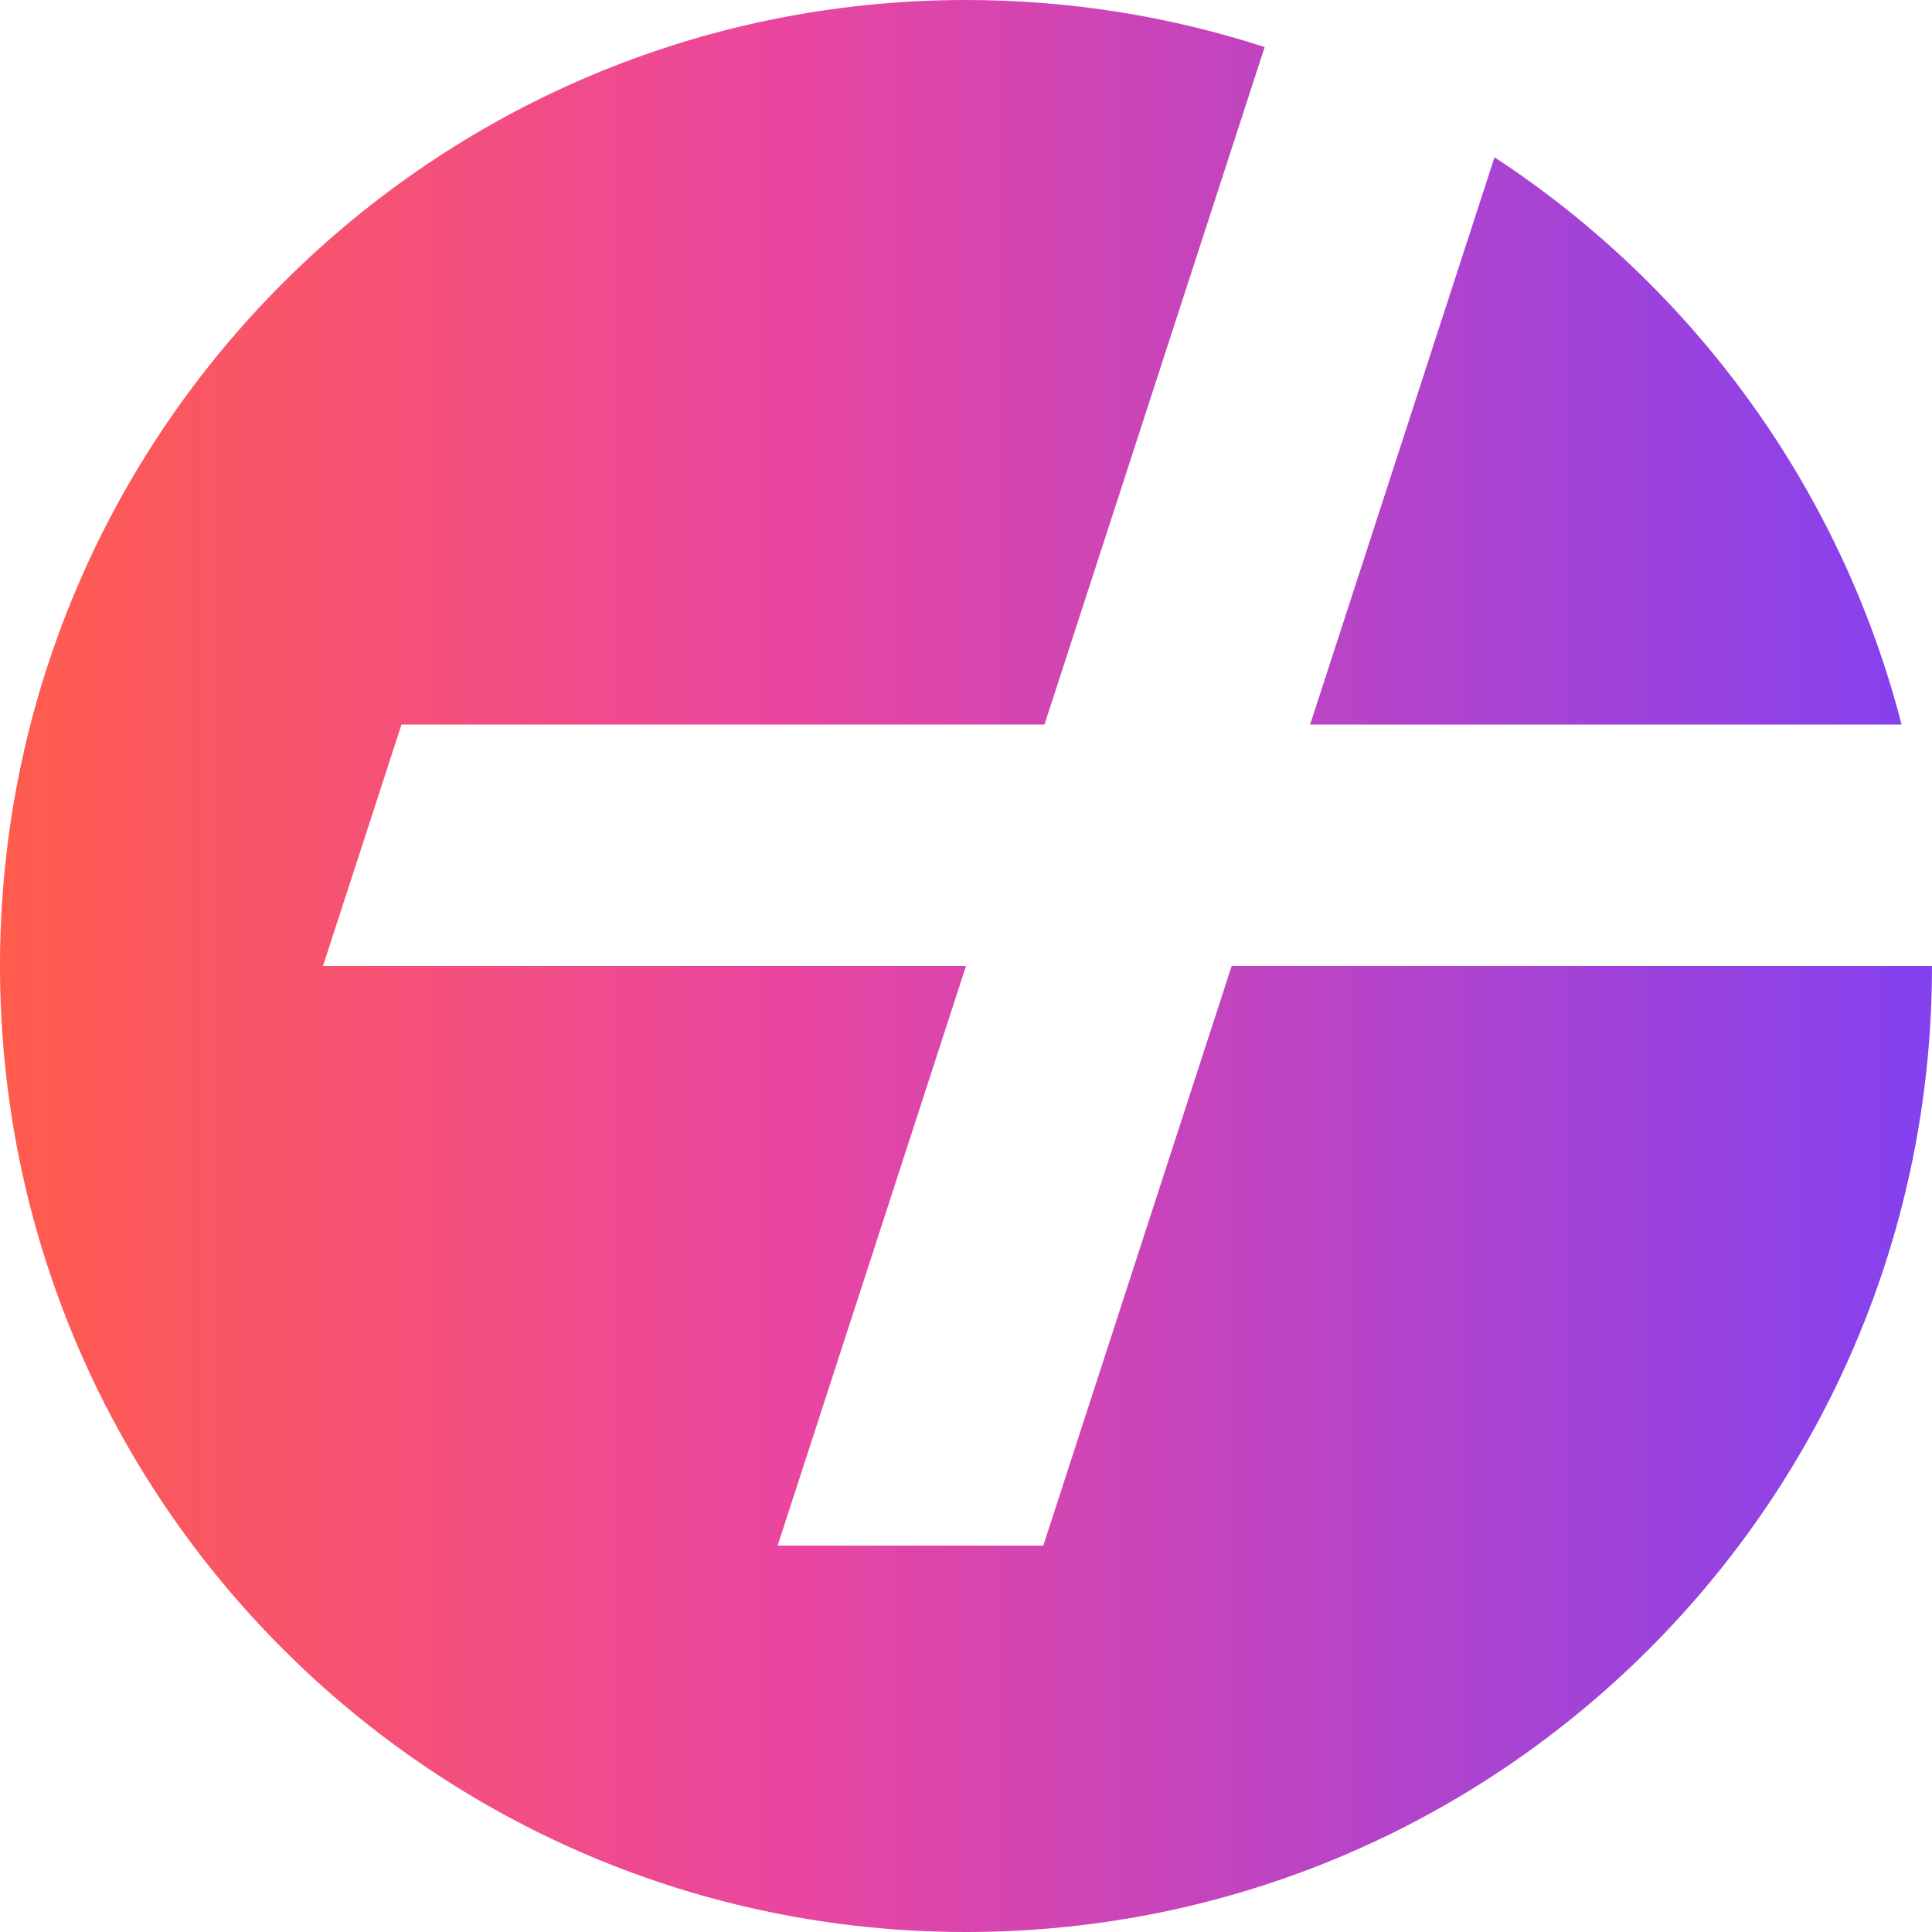
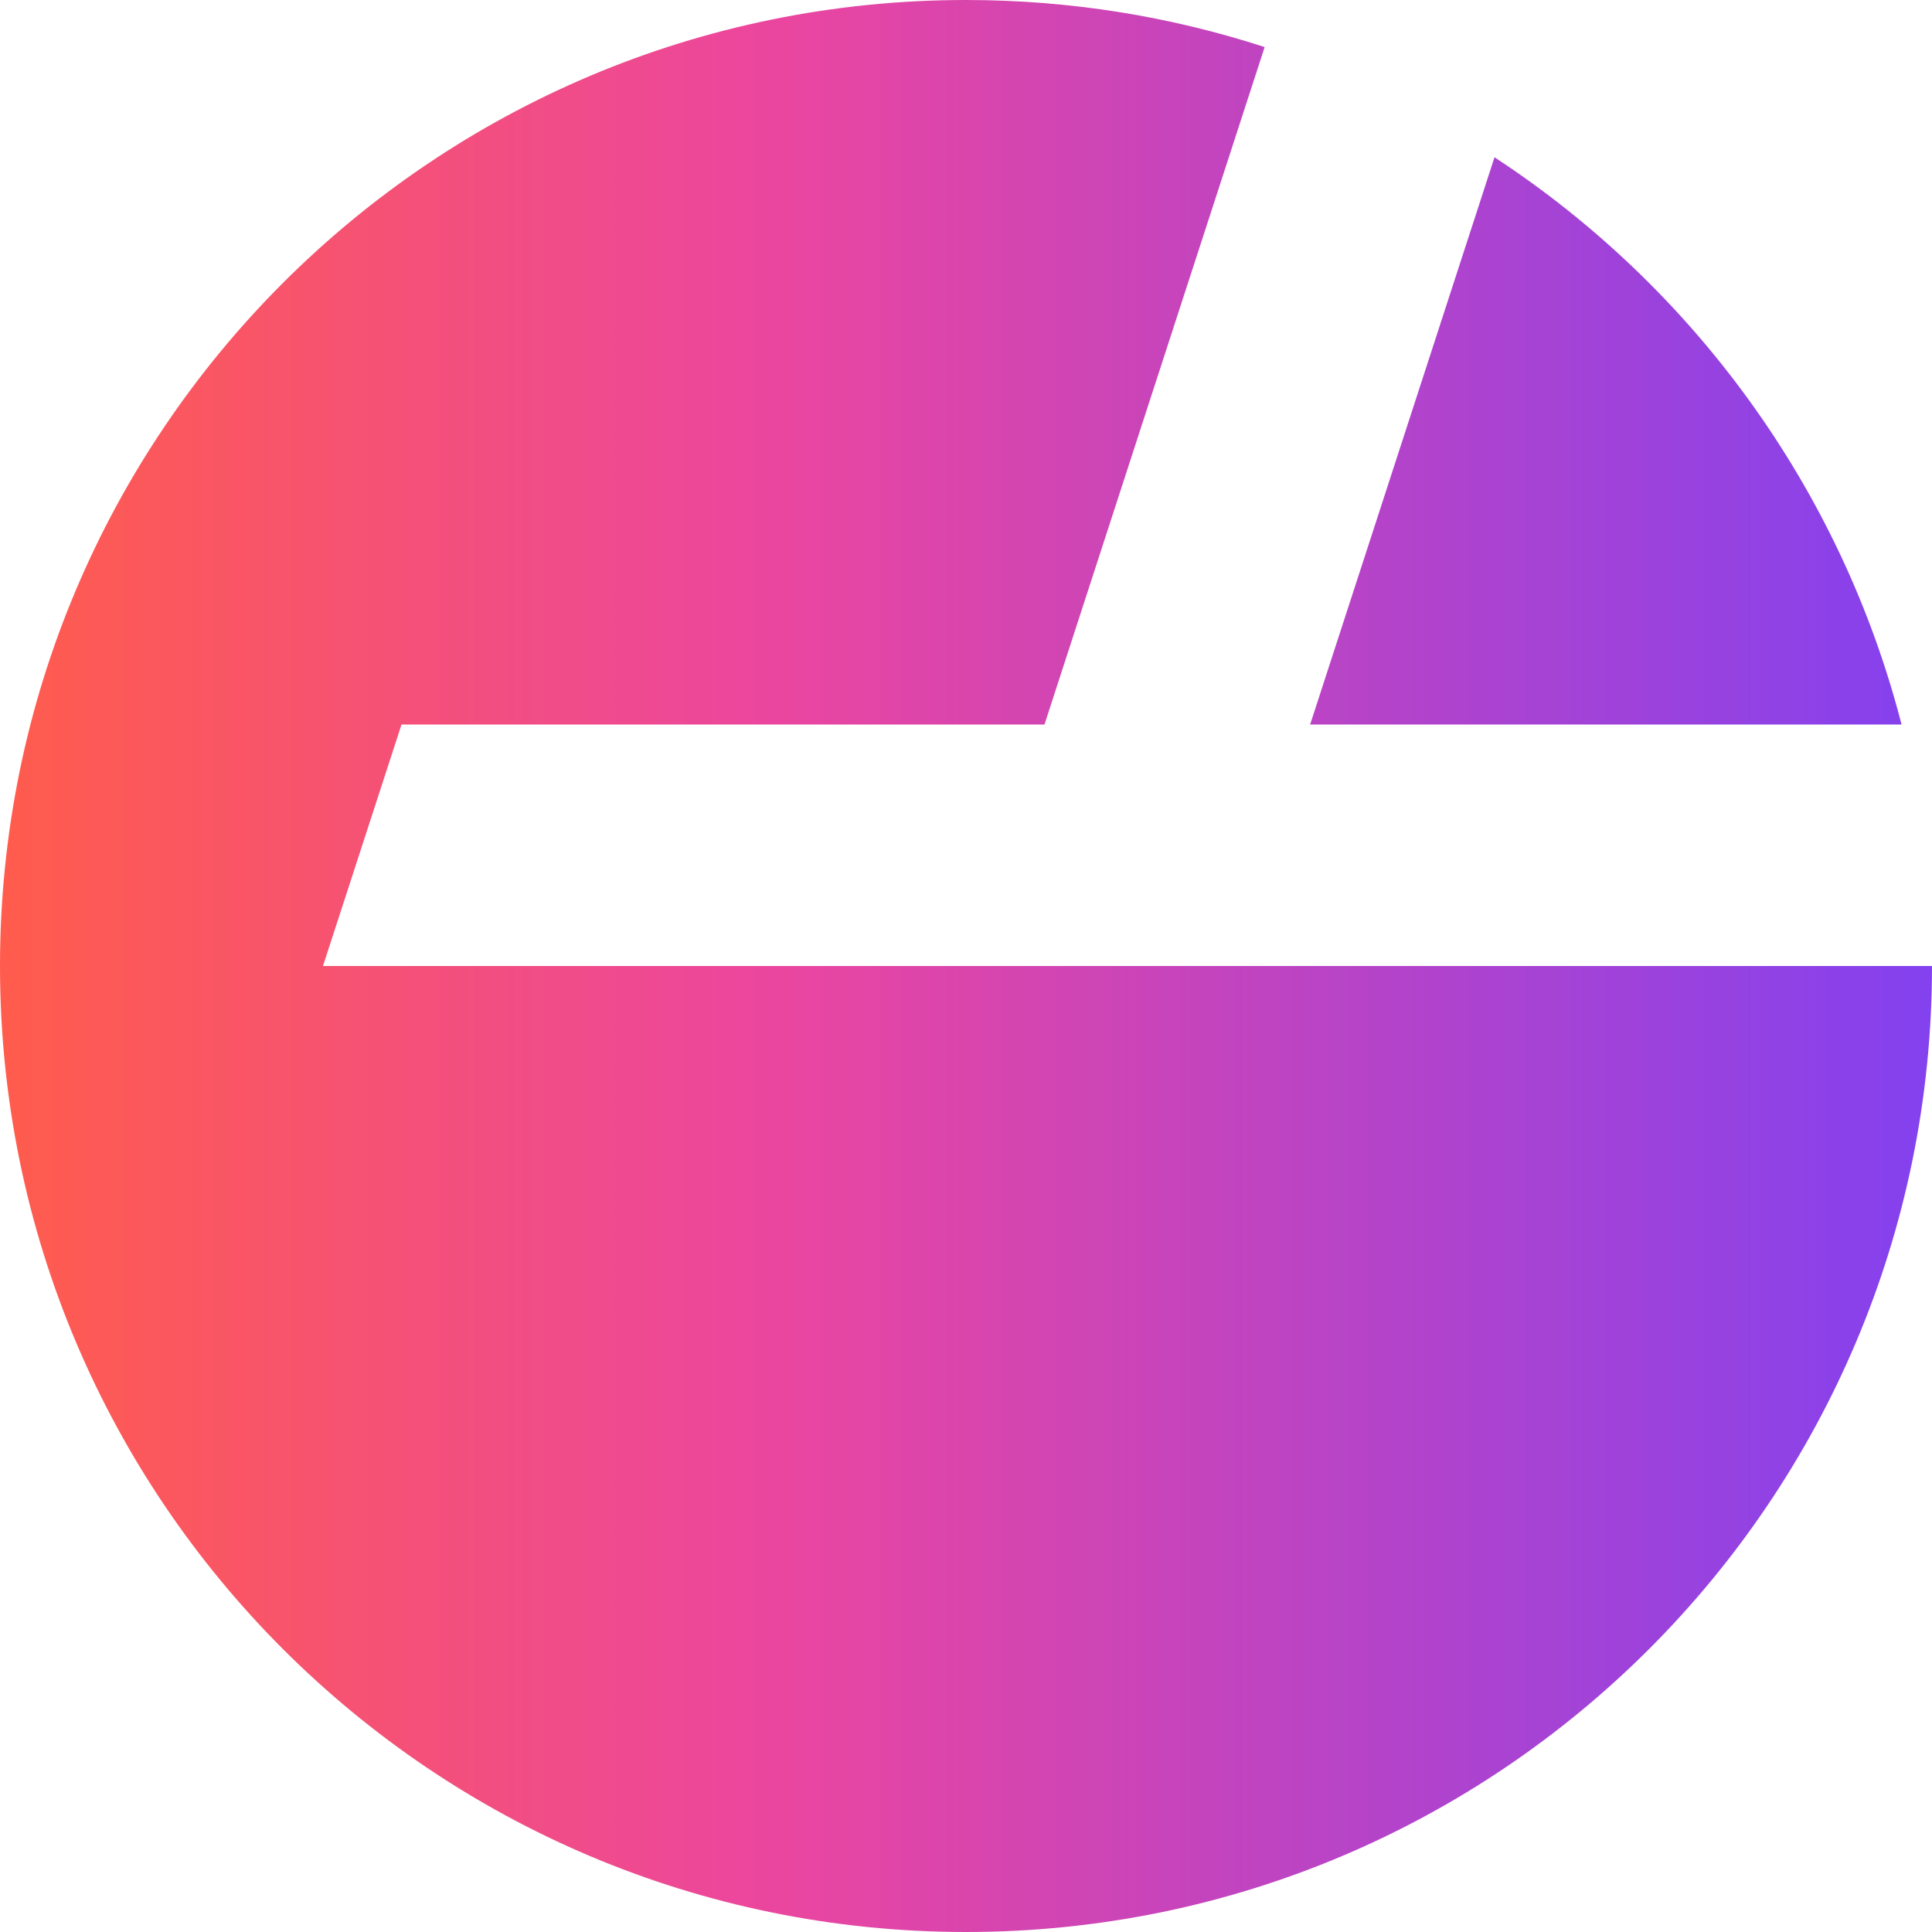
<svg xmlns="http://www.w3.org/2000/svg" id="Layer_1" viewBox="0 0 805 805">
  <defs>
    <style>
      .cls-1 {
        fill: url(#linear-gradient);
        fill-rule: evenodd;
        stroke-width: 0px;
      }
    </style>
    <linearGradient id="linear-gradient" x1="0" y1="402.5" x2="805" y2="402.5" gradientTransform="translate(0 805) scale(1 -1)" gradientUnits="userSpaceOnUse">
      <stop offset="0" stop-color="#ff5c4d" />
      <stop offset=".4" stop-color="#eb469f" />
      <stop offset="1" stop-color="#8341ef" />
    </linearGradient>
  </defs>
-   <path class="cls-1" d="m805,402.5c0,222.29-180.21,402.5-402.5,402.5S0,624.79,0,402.5,180.2,0,402.5,0c43.43,0,85.25,6.88,124.44,19.61l-91.74,282.27H167.3l-32.73,100.62h267.93l-78.49,241.5h110.69l78.49-241.5h291.81Zm-12.68-100.62h-246.43l76.82-236.35c82.72,54.17,144.29,137.98,169.61,236.35Z" />
+   <path class="cls-1" d="m805,402.5c0,222.29-180.21,402.5-402.5,402.5S0,624.79,0,402.5,180.2,0,402.5,0c43.43,0,85.25,6.88,124.44,19.61l-91.74,282.27H167.3l-32.73,100.62h267.93l-78.49,241.5l78.49-241.5h291.81Zm-12.68-100.62h-246.43l76.82-236.35c82.72,54.17,144.29,137.98,169.61,236.35Z" />
</svg>